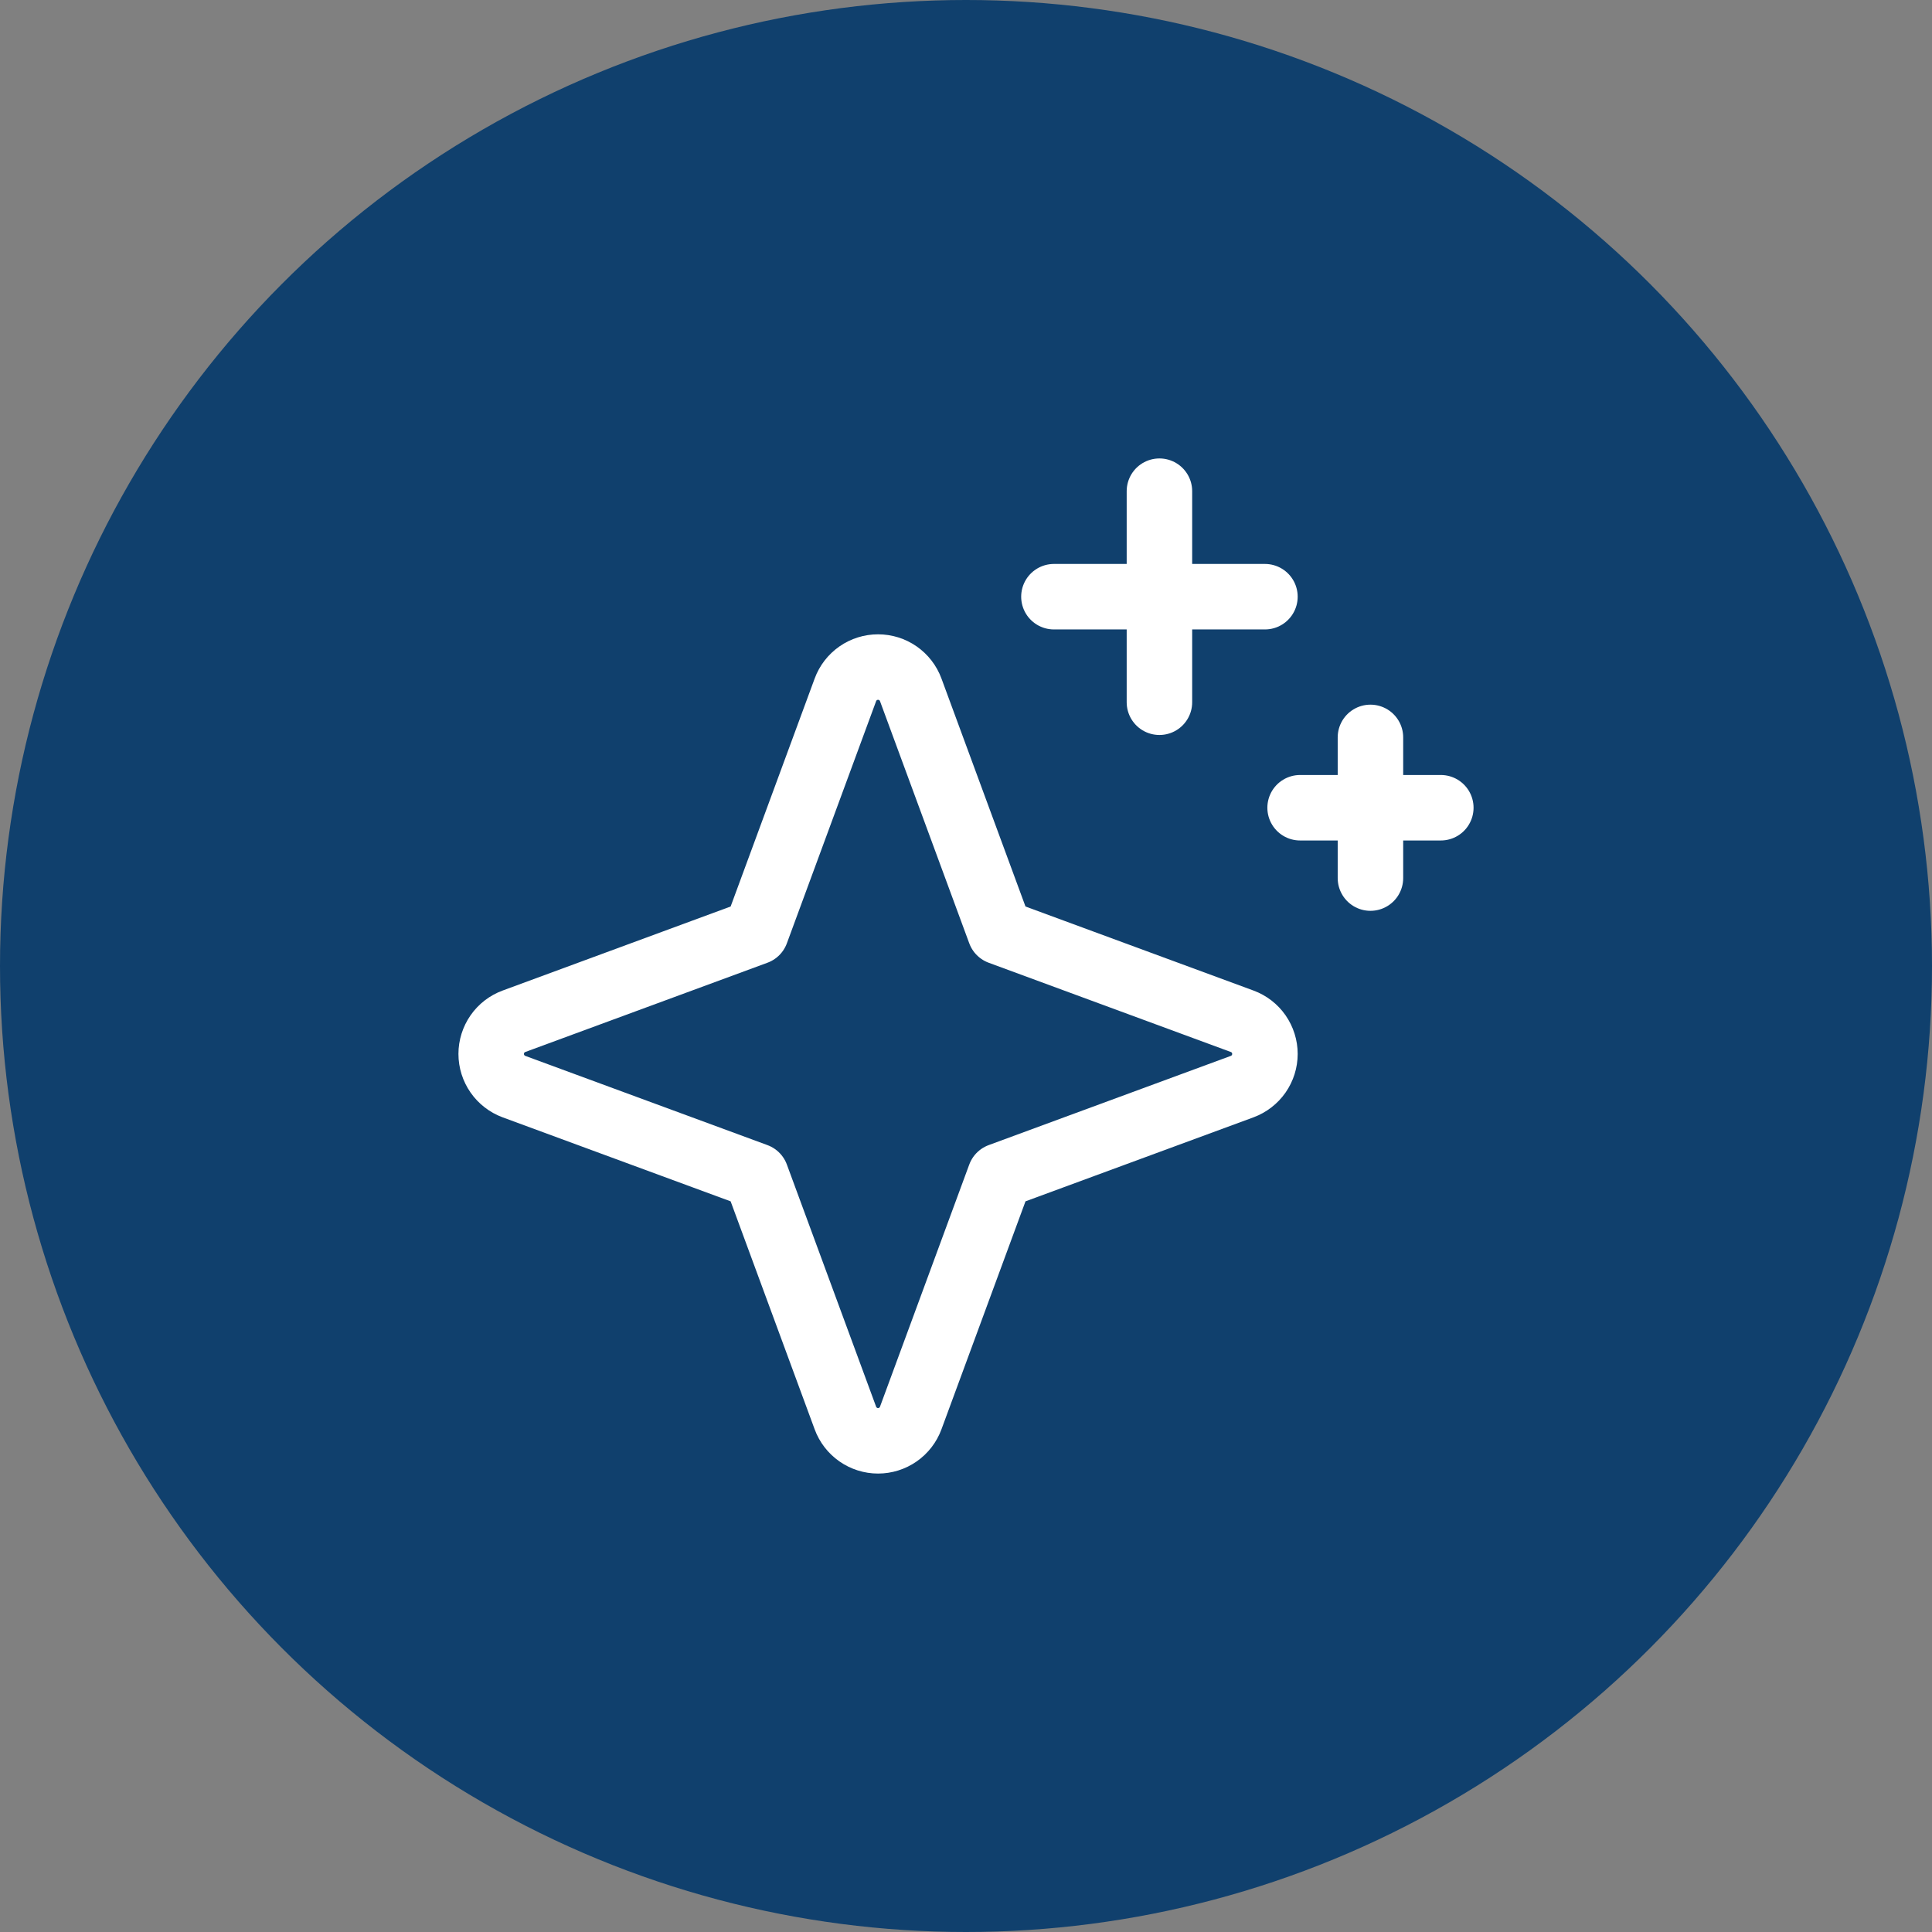
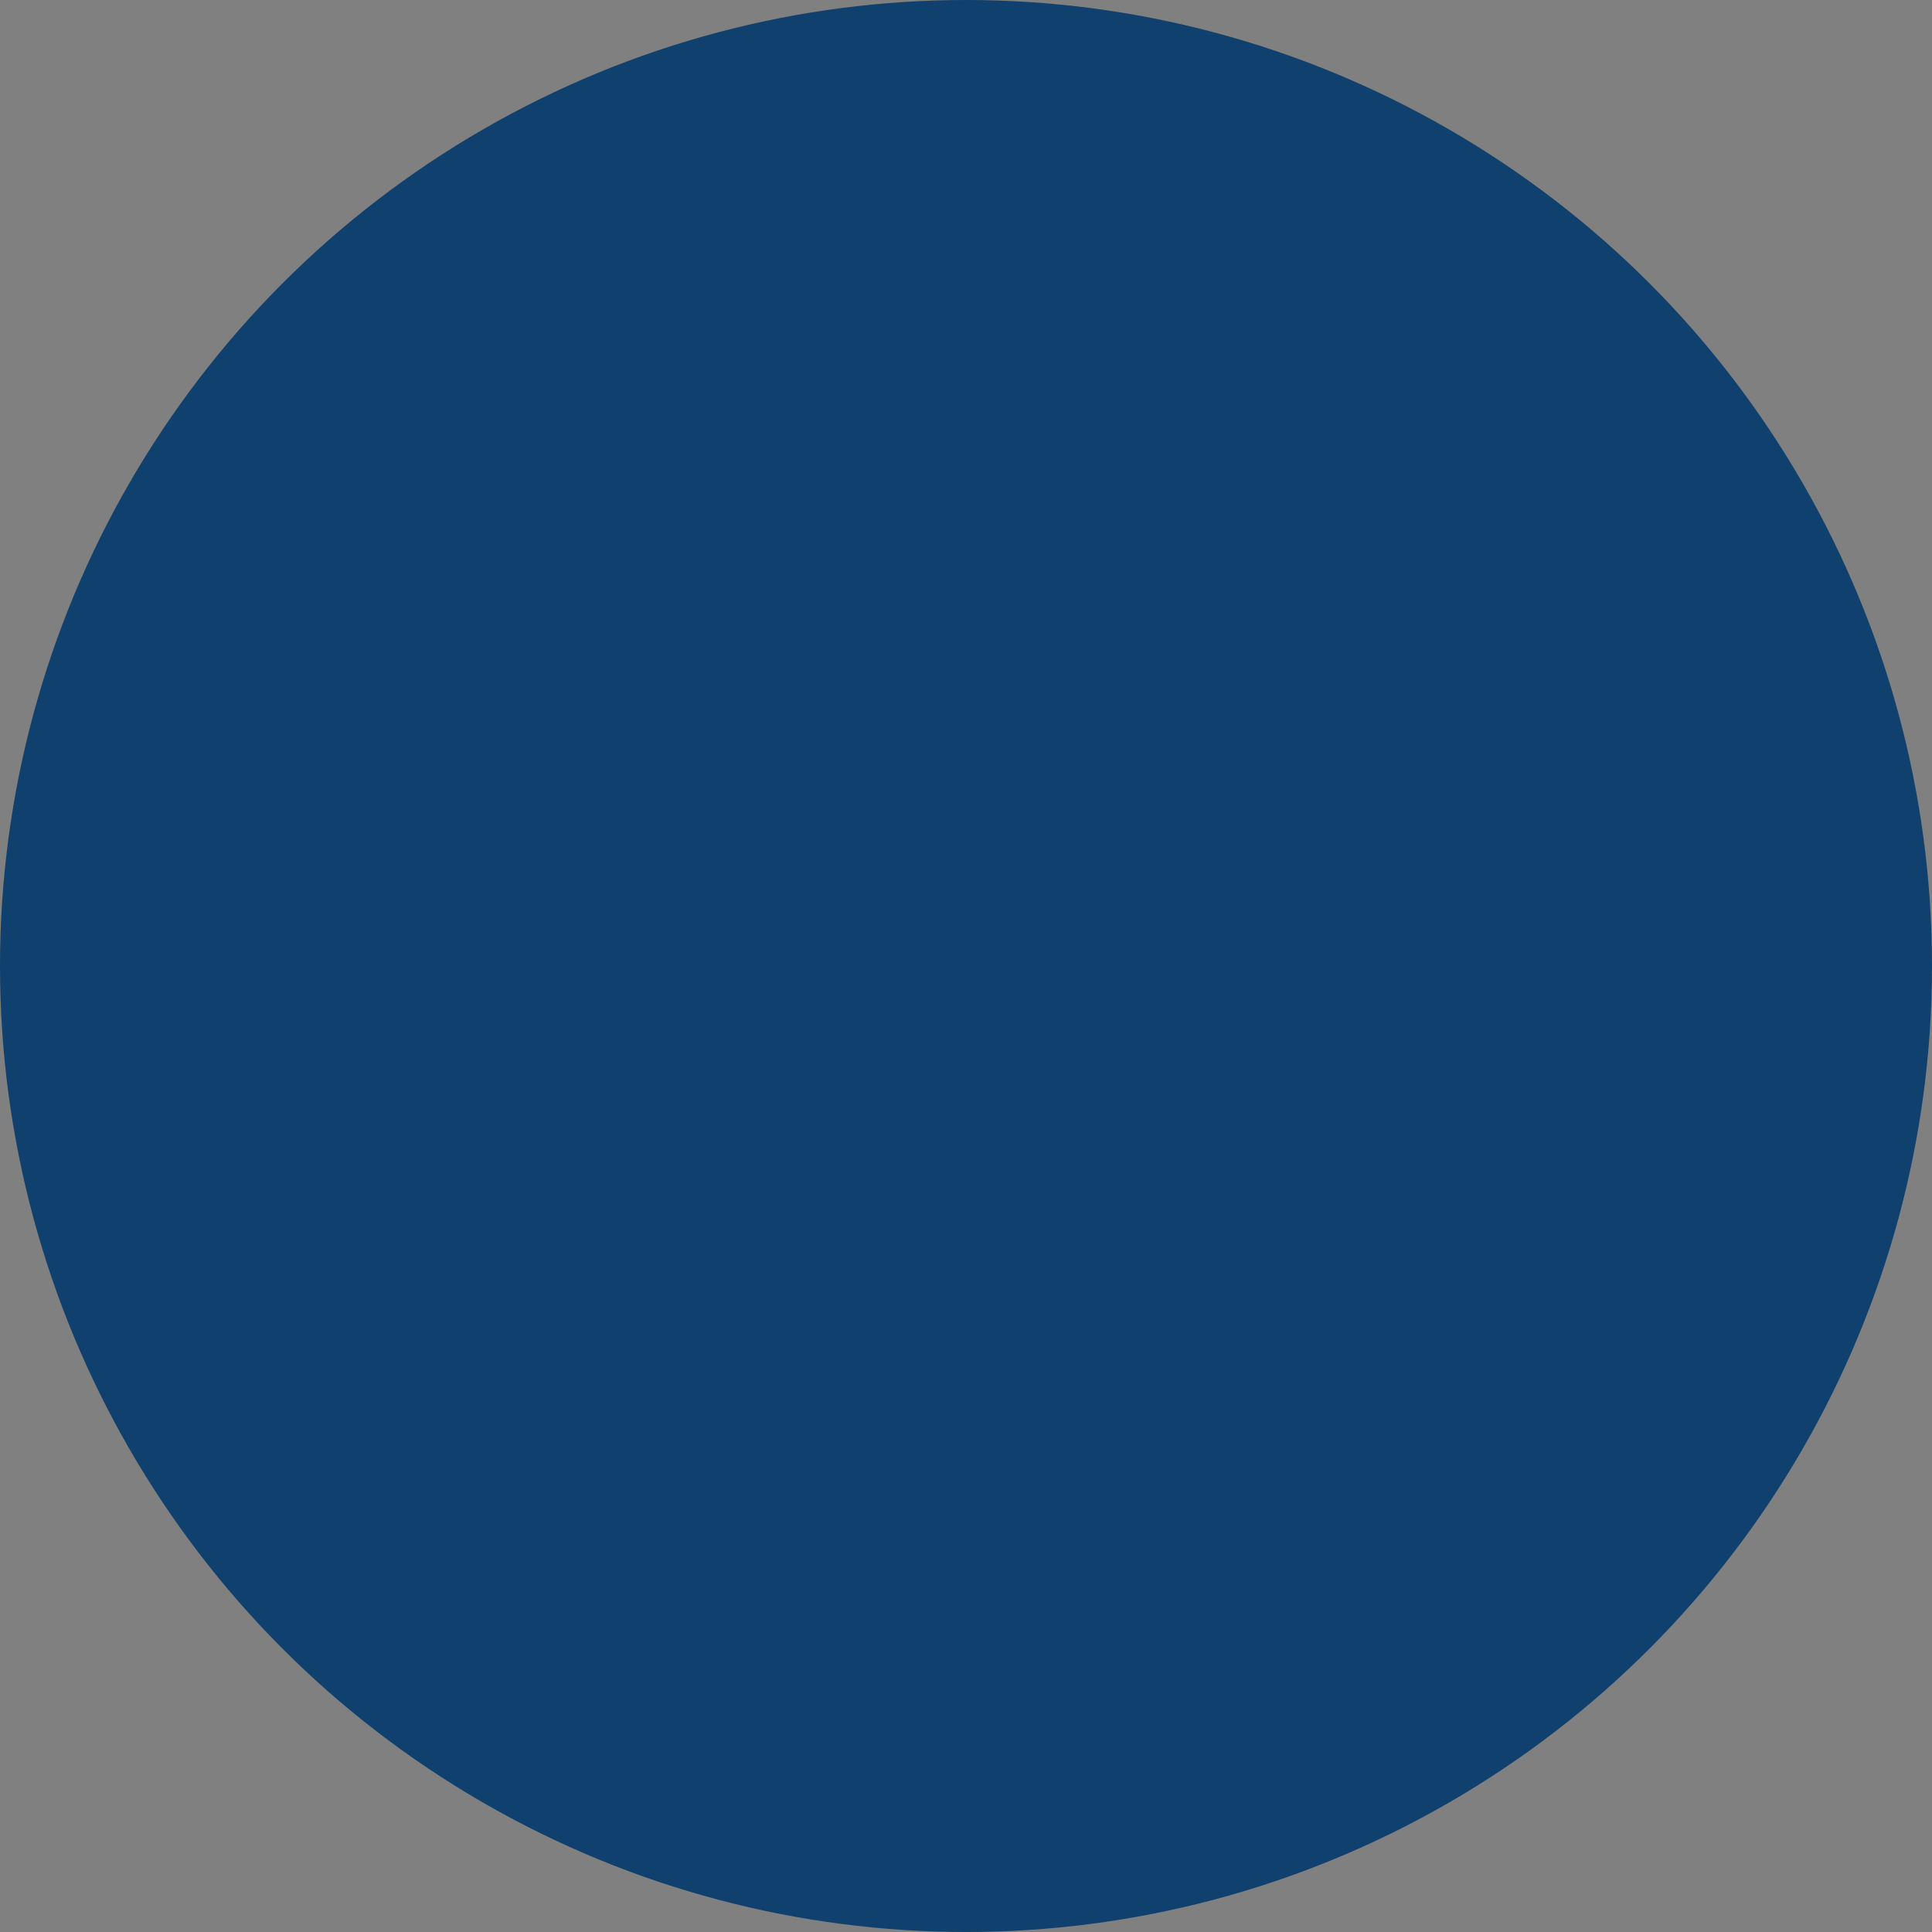
<svg xmlns="http://www.w3.org/2000/svg" width="59" height="59" viewBox="0 0 59 59" fill="none">
  <rect x="0" y="0" width="59" height="59" fill="#808080" stroke="none" />
  <g id="Group 224">
    <circle id="Ellipse 16" cx="29.5" cy="29.5" r="29.5" fill="#10406D" />
    <g id="Group 218">
-       <path id="Vector" d="M23.091 35.908L15.695 33.183C15.491 33.107 15.315 32.971 15.191 32.793C15.067 32.615 15 32.403 15 32.185C15 31.968 15.067 31.756 15.191 31.577C15.315 31.399 15.491 31.263 15.695 31.188L23.091 28.462L25.817 21.066C25.892 20.862 26.028 20.686 26.207 20.561C26.385 20.437 26.597 20.371 26.814 20.371C27.032 20.371 27.244 20.437 27.422 20.561C27.601 20.686 27.737 20.862 27.812 21.066L30.538 28.462L37.934 31.188C38.138 31.263 38.314 31.399 38.438 31.577C38.562 31.756 38.629 31.968 38.629 32.185C38.629 32.403 38.562 32.615 38.438 32.793C38.314 32.971 38.138 33.107 37.934 33.183L30.538 35.908L27.812 43.304C27.737 43.508 27.601 43.684 27.422 43.809C27.244 43.933 27.032 44 26.814 44C26.597 44 26.385 43.933 26.207 43.809C26.028 43.684 25.892 43.508 25.817 43.304L23.091 35.908Z" stroke="white" stroke-width="2" stroke-linecap="round" stroke-linejoin="round" />
-       <path id="Vector_2" d="M35.407 15V21.445" stroke="white" stroke-width="2" stroke-linecap="round" stroke-linejoin="round" />
-       <path id="Vector_3" d="M41.851 22.519V26.815" stroke="white" stroke-width="2" stroke-linecap="round" stroke-linejoin="round" />
-       <path id="Vector_4" d="M32.185 18.222H38.629" stroke="white" stroke-width="2" stroke-linecap="round" stroke-linejoin="round" />
-       <path id="Vector_5" d="M39.703 24.667H44" stroke="white" stroke-width="2" stroke-linecap="round" stroke-linejoin="round" />
-     </g>
+       </g>
  </g>
</svg>